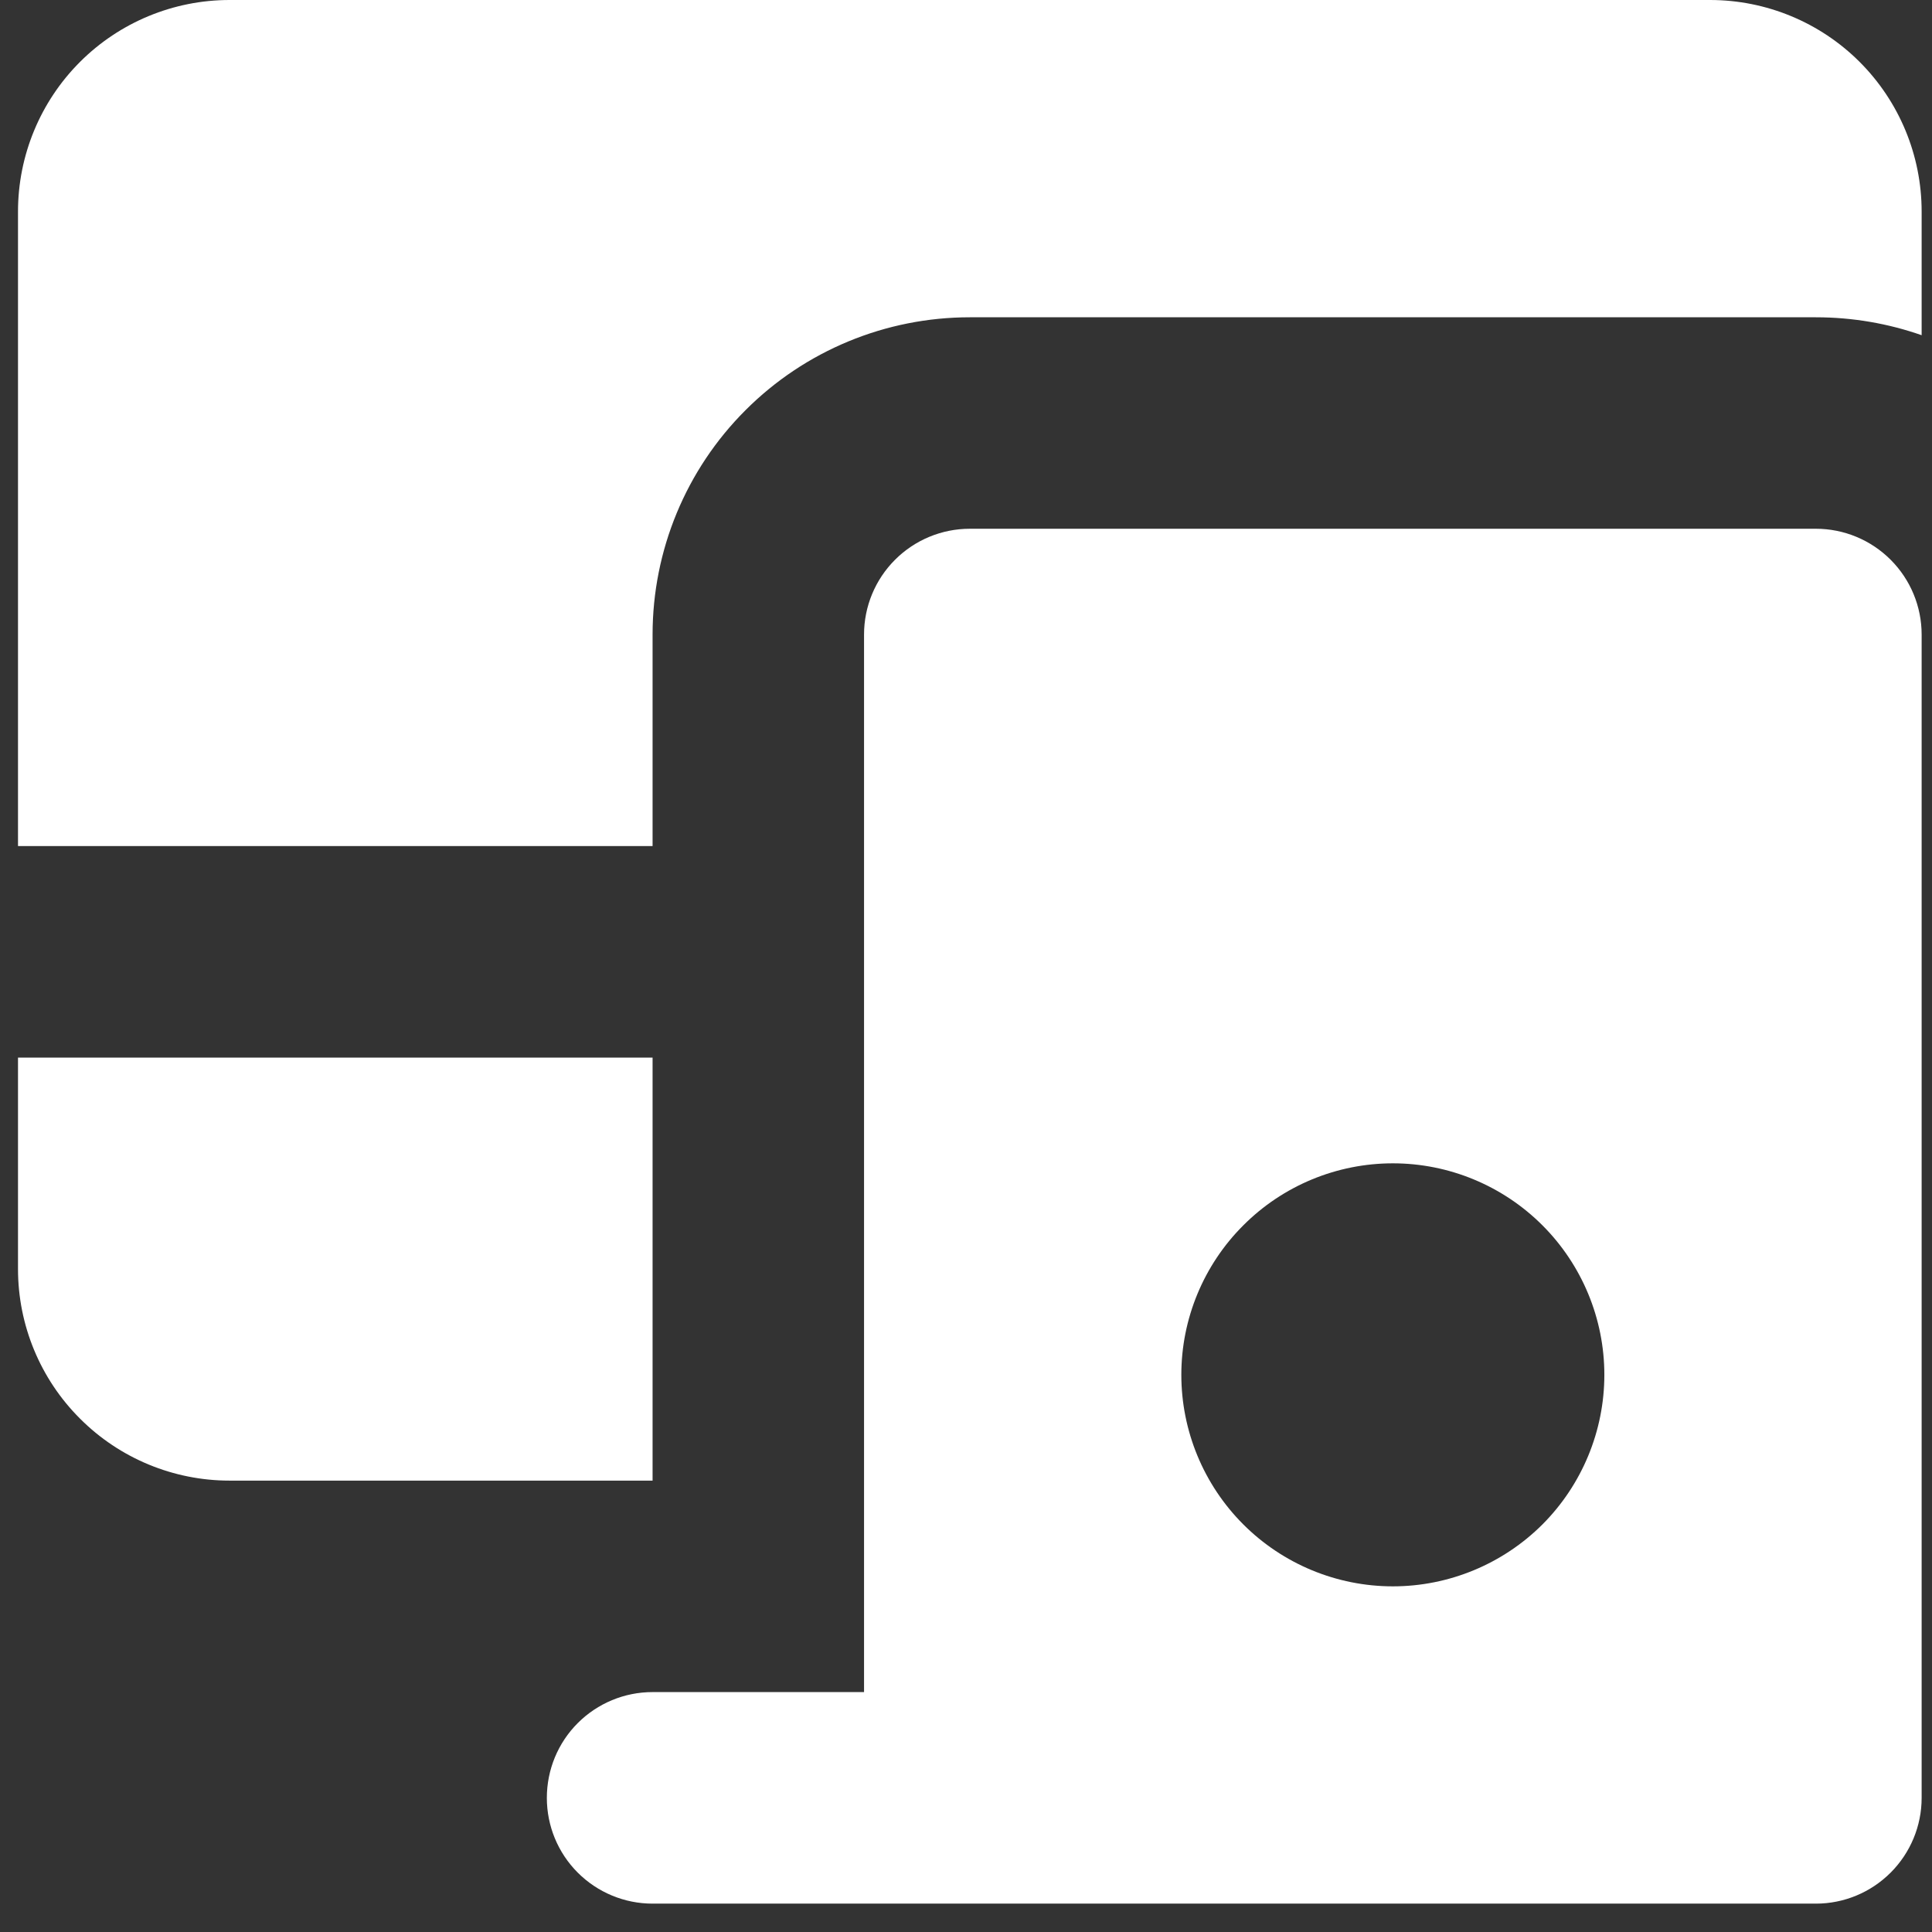
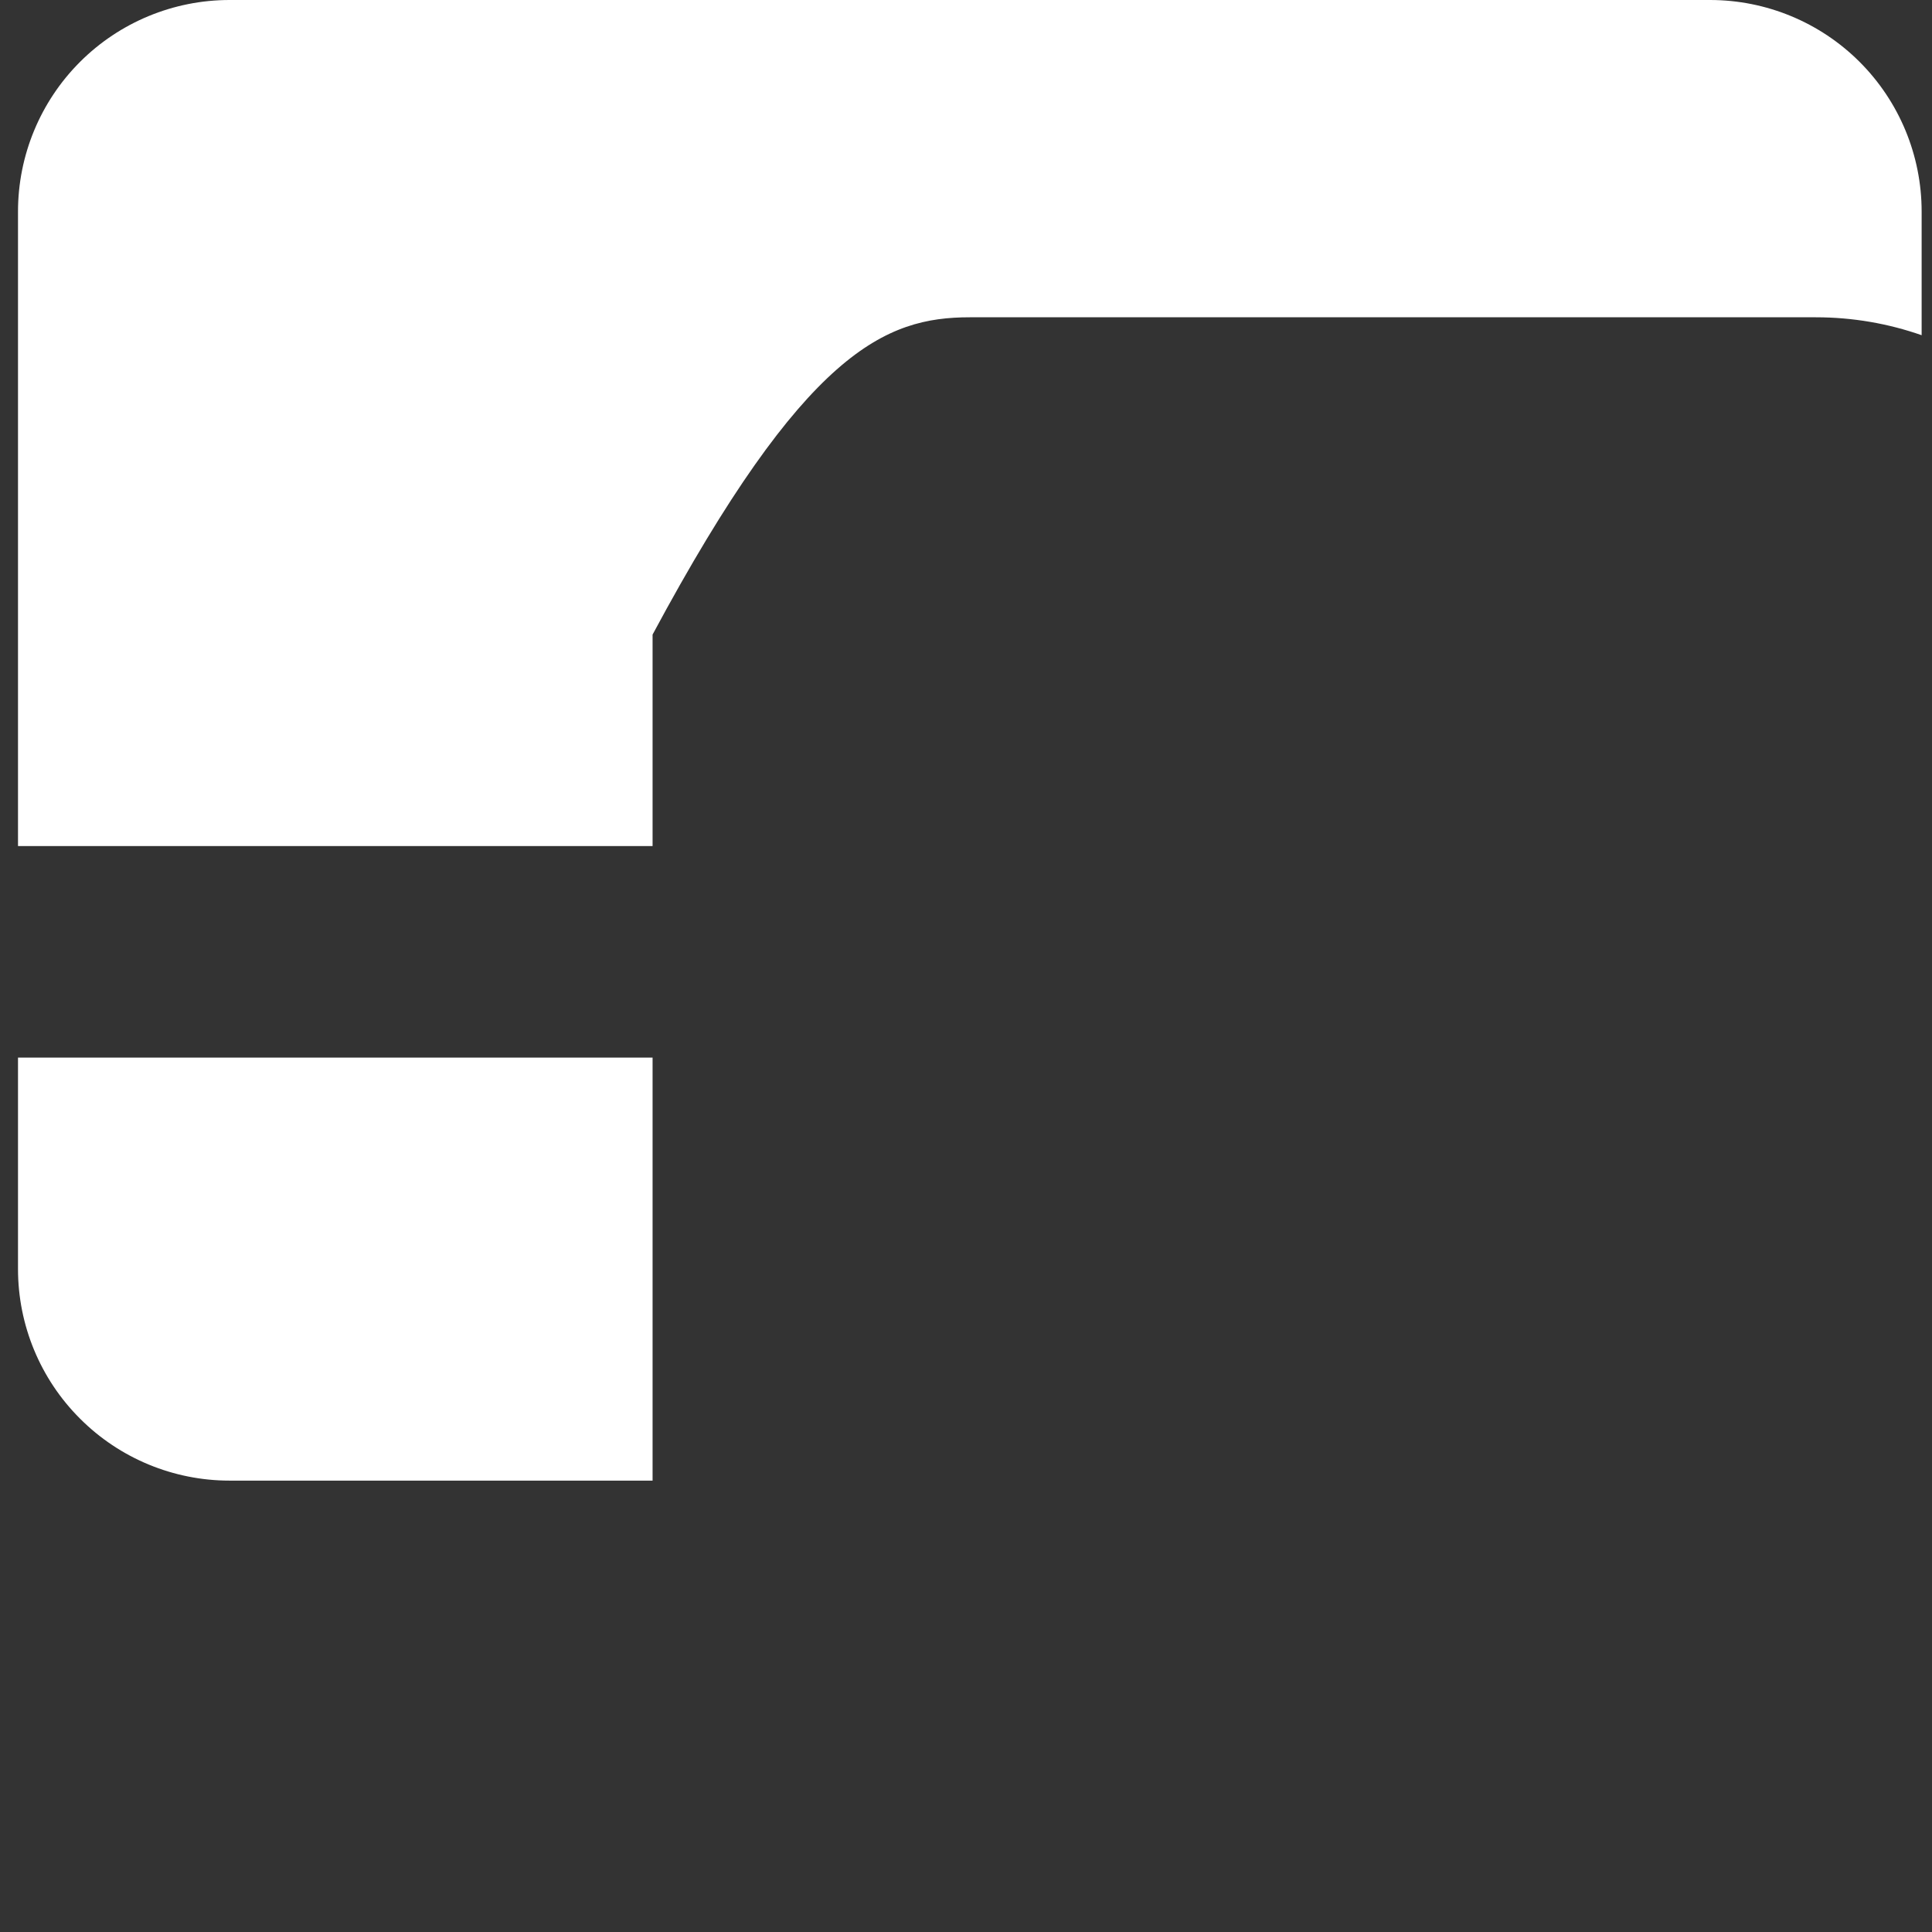
<svg xmlns="http://www.w3.org/2000/svg" width="22" height="22" viewBox="0 0 22 22" fill="none">
  <rect x="0" y="0" width="22" height="22" fill="#333333" stroke="none" />
-   <path fill-rule="evenodd" clip-rule="evenodd" d="M11.044 6.021C10.724 6.021 10.418 6.148 10.192 6.374C9.966 6.6 9.839 6.906 9.839 7.226V19.268H7.431C7.111 19.268 6.805 19.395 6.579 19.621C6.353 19.847 6.227 20.153 6.227 20.473C6.227 20.792 6.353 21.098 6.579 21.324C6.805 21.55 7.111 21.677 7.431 21.677H20.678C20.997 21.677 21.303 21.55 21.529 21.324C21.755 21.098 21.882 20.792 21.882 20.473V7.226C21.882 6.906 21.755 6.6 21.529 6.374C21.303 6.148 20.997 6.021 20.678 6.021H11.044ZM15.861 18.064C15.222 18.064 14.609 17.81 14.158 17.359C13.706 16.907 13.452 16.294 13.452 15.655C13.452 15.017 13.706 14.404 14.158 13.953C14.609 13.501 15.222 13.247 15.861 13.247C16.499 13.247 17.112 13.501 17.564 13.953C18.015 14.404 18.269 15.017 18.269 15.655C18.269 16.294 18.015 16.907 17.564 17.359C17.112 17.81 16.499 18.064 15.861 18.064Z" fill="white" />
-   <path fill-rule="evenodd" clip-rule="evenodd" d="M2.614 0C1.975 0 1.362 0.254 0.911 0.705C0.459 1.157 0.205 1.77 0.205 2.409V9.634H7.431V7.226C7.431 6.267 7.811 5.348 8.489 4.671C9.166 3.993 10.085 3.613 11.043 3.613H20.677C21.099 3.613 21.505 3.685 21.882 3.817V2.409C21.882 1.77 21.628 1.157 21.176 0.705C20.725 0.254 20.112 0 19.473 0H2.614ZM7.431 12.043H0.205V14.451C0.205 15.09 0.459 15.703 0.911 16.154C1.362 16.606 1.975 16.86 2.614 16.86H7.431V12.043Z" fill="white" />
+   <path fill-rule="evenodd" clip-rule="evenodd" d="M2.614 0C1.975 0 1.362 0.254 0.911 0.705C0.459 1.157 0.205 1.77 0.205 2.409V9.634H7.431V7.226C9.166 3.993 10.085 3.613 11.043 3.613H20.677C21.099 3.613 21.505 3.685 21.882 3.817V2.409C21.882 1.77 21.628 1.157 21.176 0.705C20.725 0.254 20.112 0 19.473 0H2.614ZM7.431 12.043H0.205V14.451C0.205 15.09 0.459 15.703 0.911 16.154C1.362 16.606 1.975 16.86 2.614 16.86H7.431V12.043Z" fill="white" />
</svg>